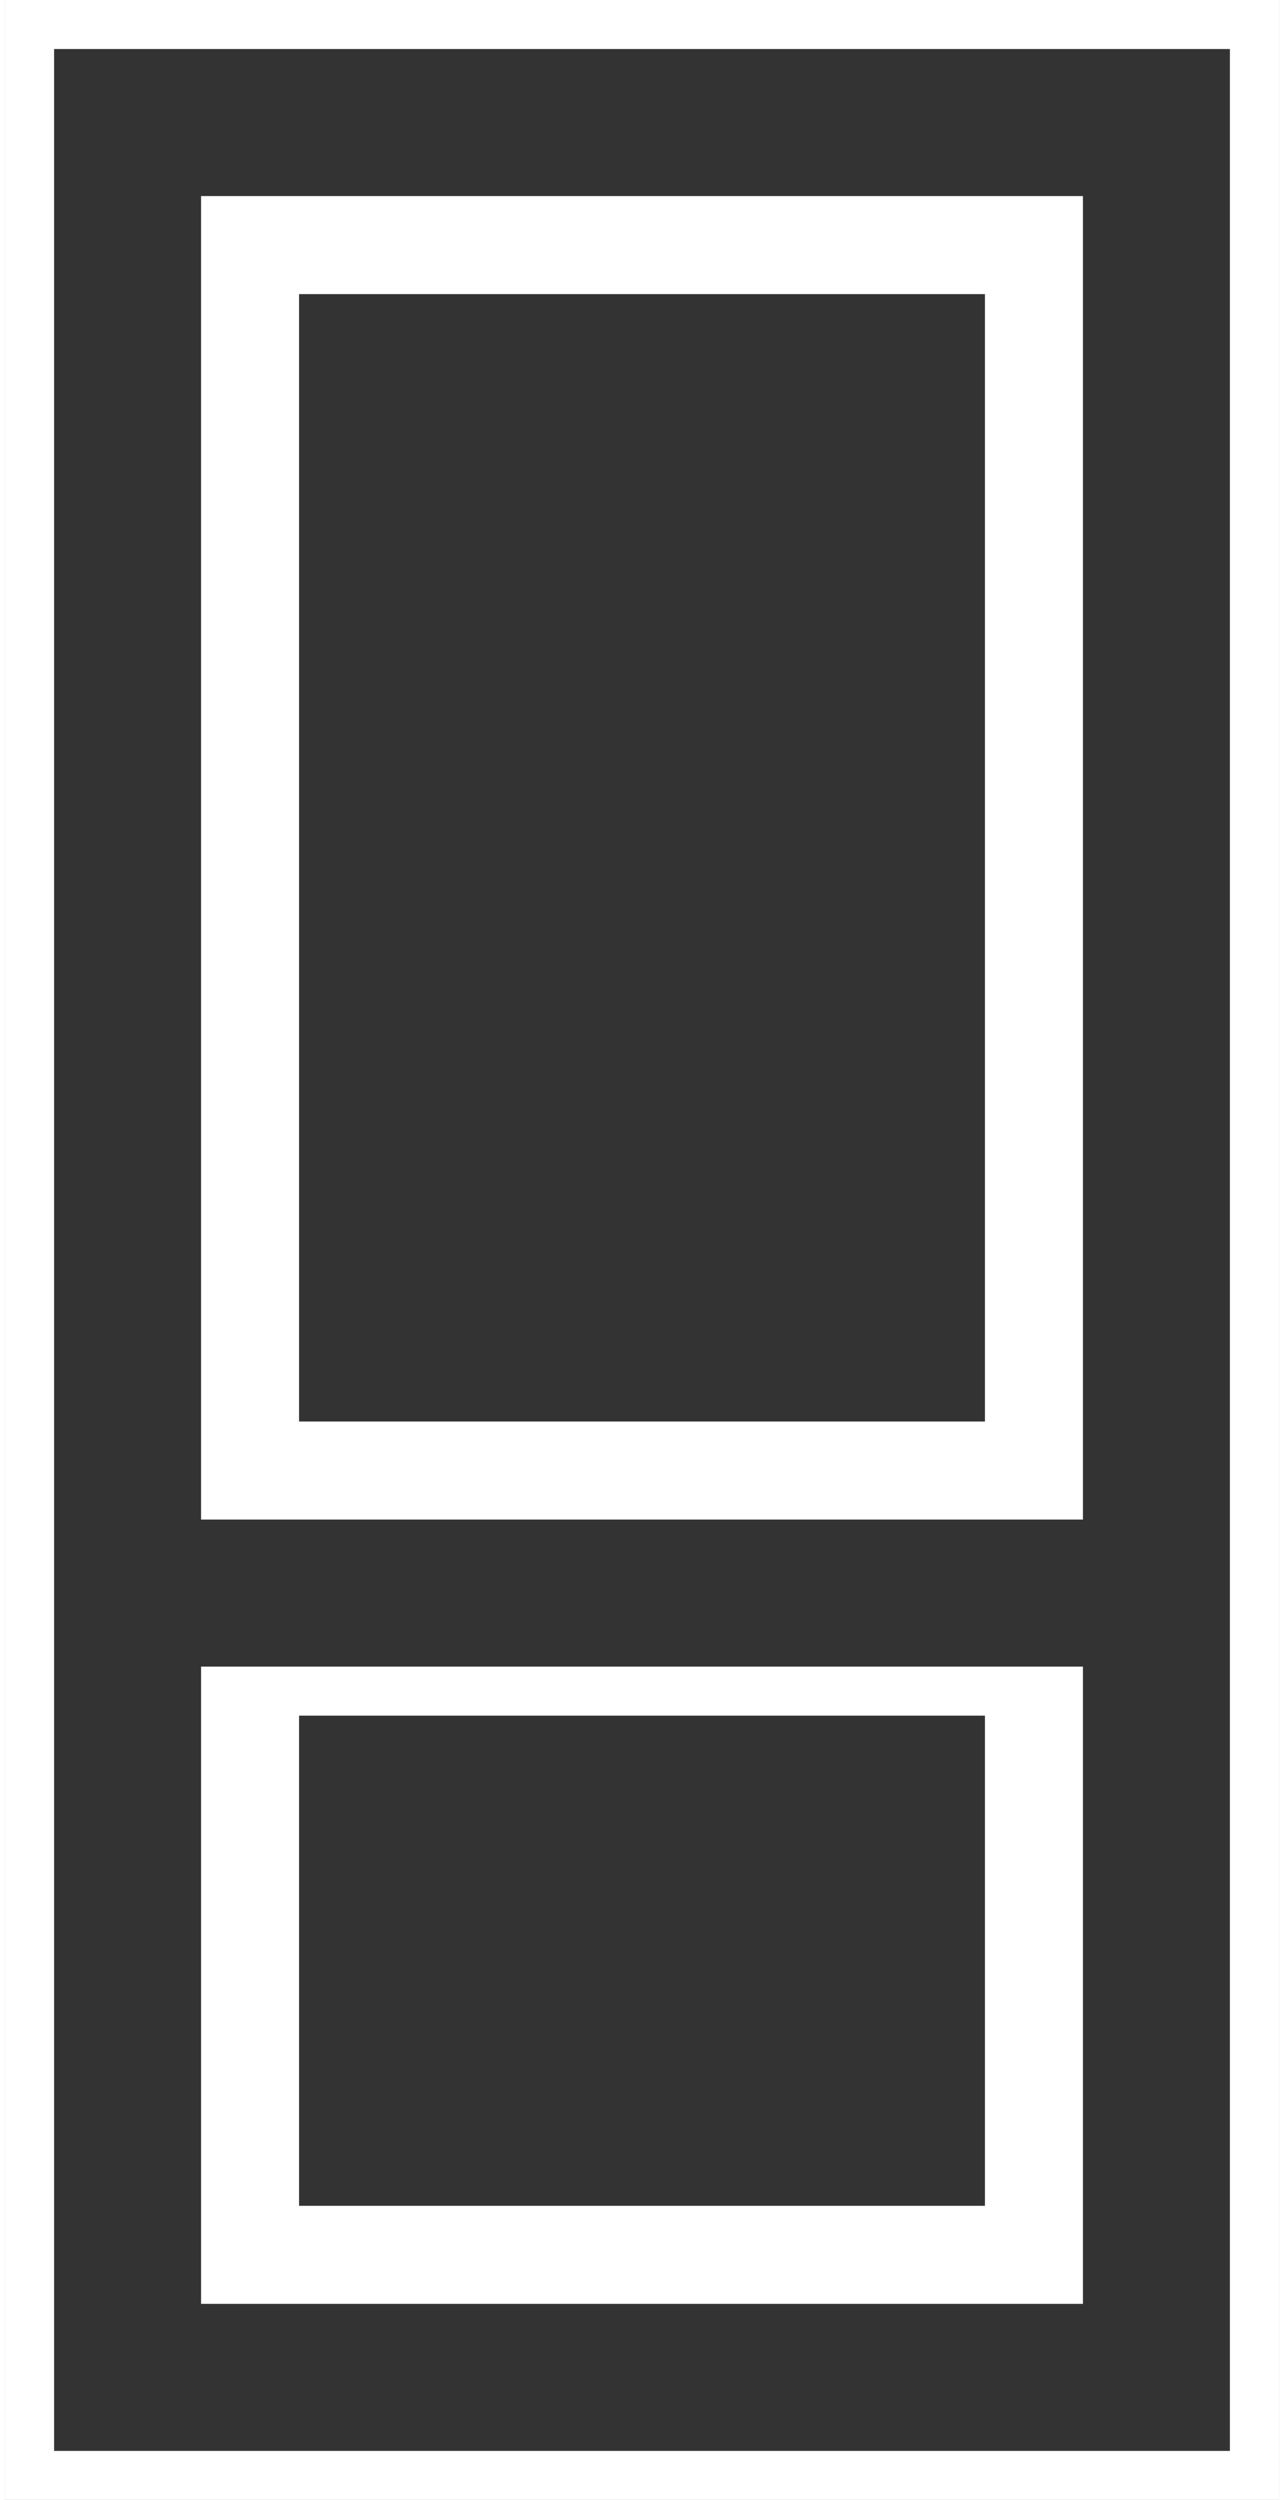
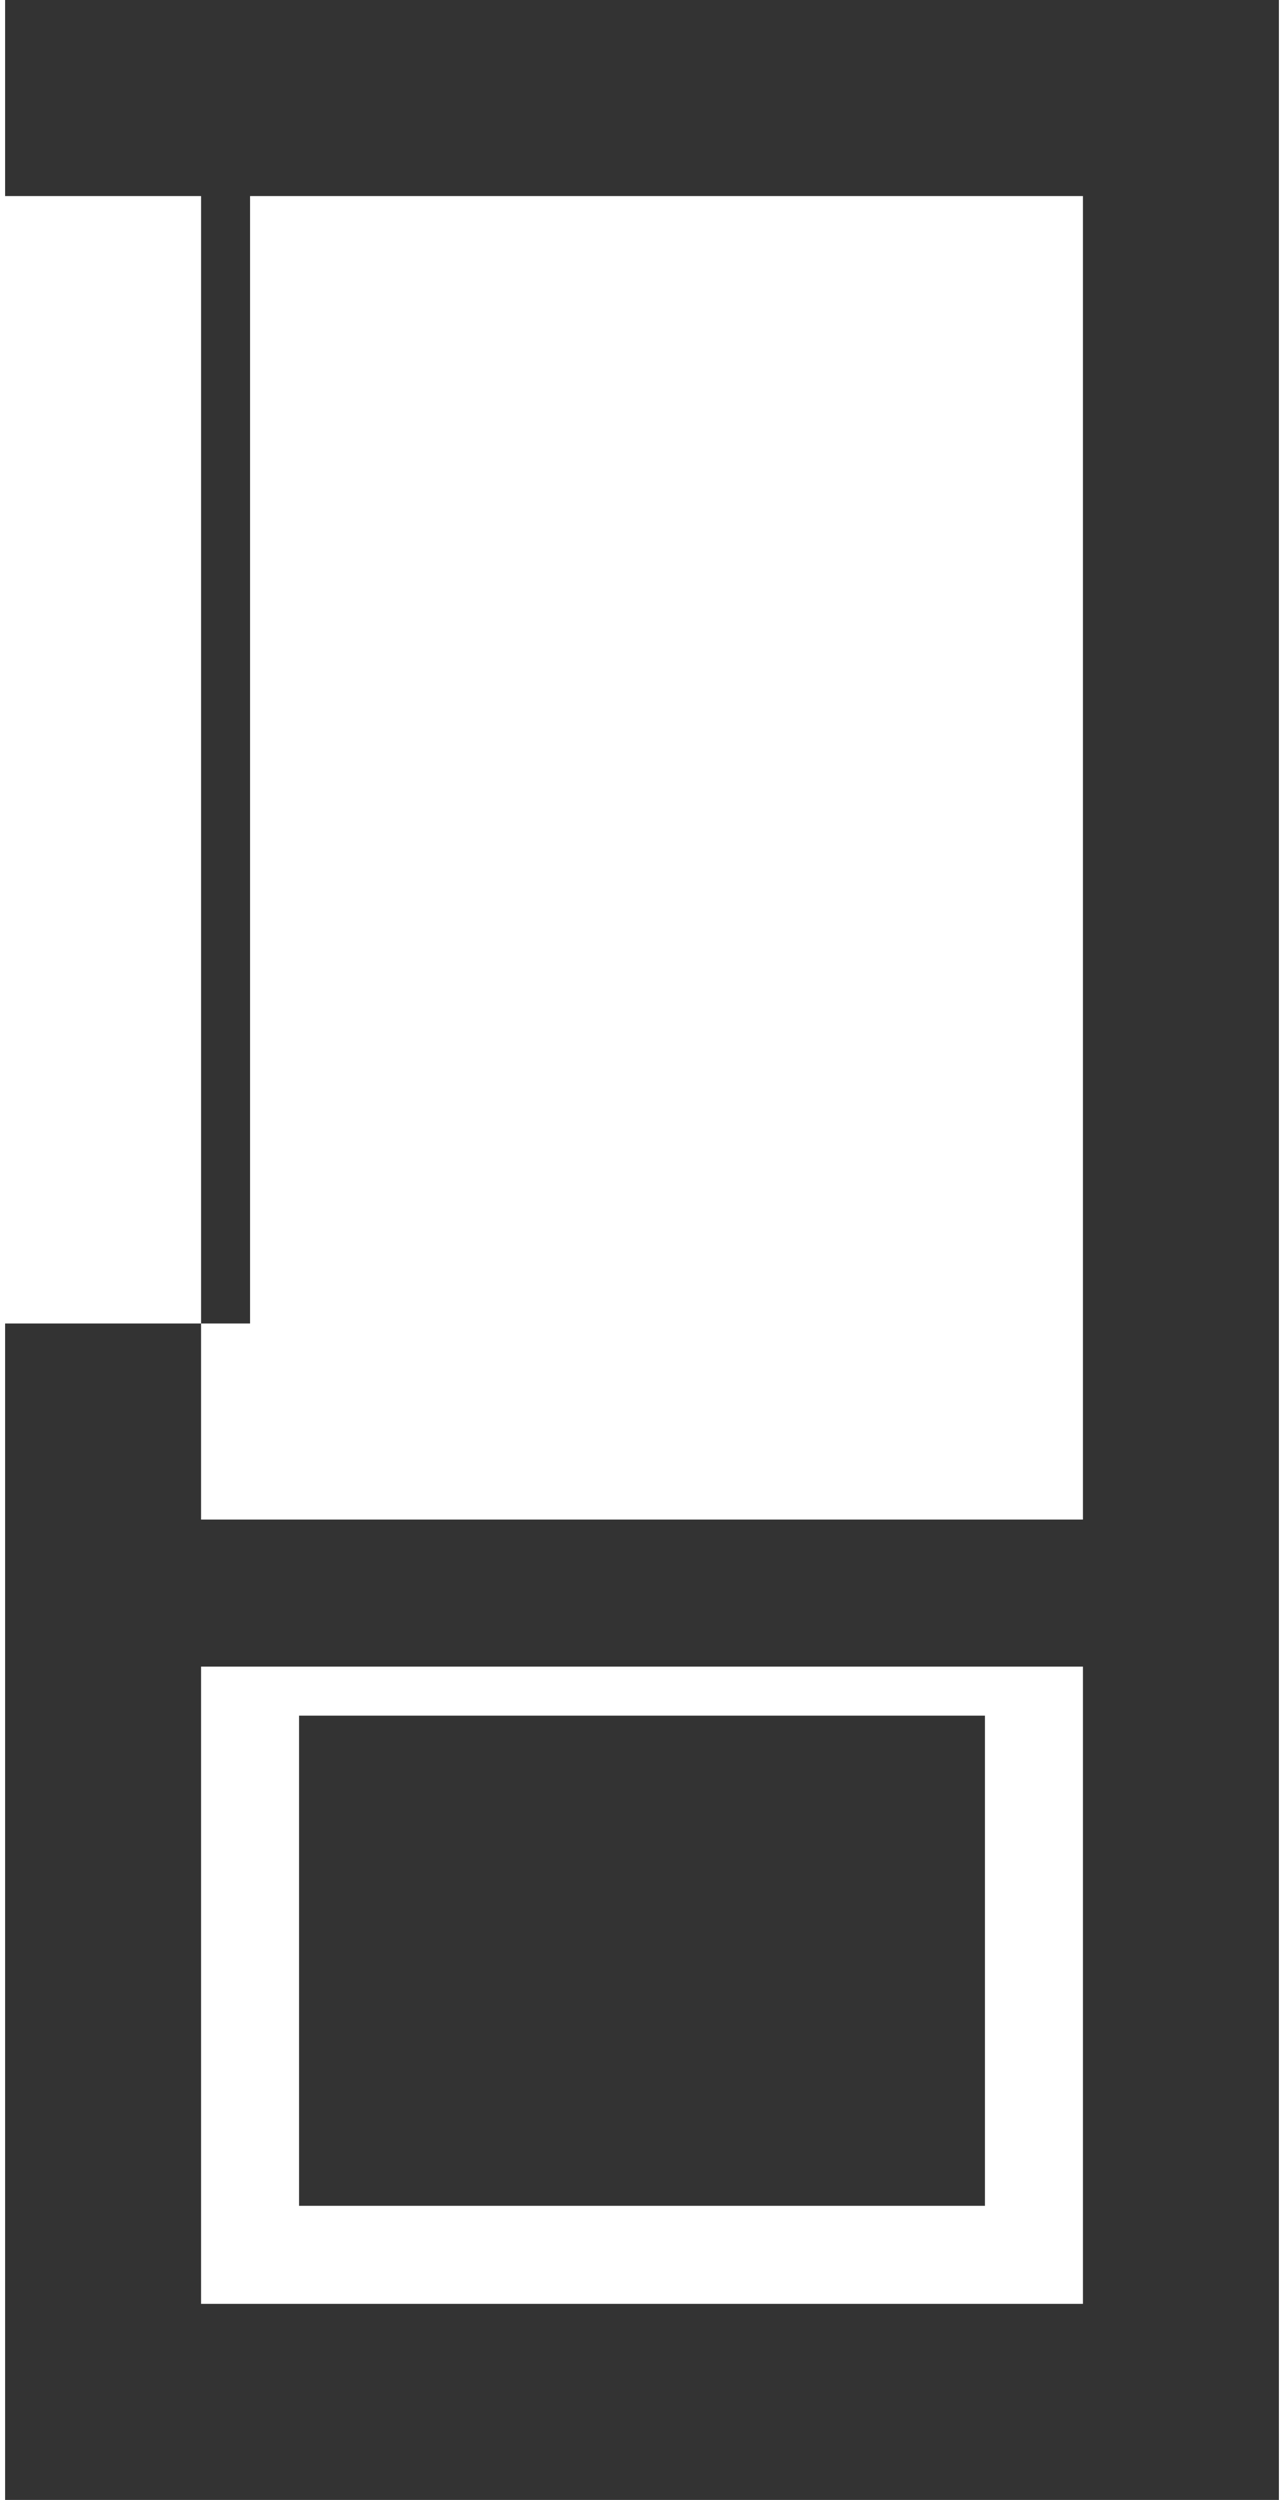
<svg xmlns="http://www.w3.org/2000/svg" xml:space="preserve" width="37px" height="72px" version="1.1" style="shape-rendering:geometricPrecision; text-rendering:geometricPrecision; image-rendering:optimizeQuality; fill-rule:evenodd; clip-rule:evenodd" viewBox="0 0 0.26 0.51">
  <rect x="0" y="0" width="0.26" height="0.51" fill="#333333" stroke="none" />
  <defs>
    <style type="text/css">
   
    .fil0 {fill:white;fill-rule:nonzero}
   
  </style>
  </defs>
  <g id="Camada_x0020_1">
    <g id="_2625614185184">
-       <path class="fil0" d="M0.01 0l0.25 0 0 0.51 -0.26 0 0 -0.51 0.01 0zm0.24 0.01l-0.24 0 0 0.49 0.24 0 0 -0.49z" />
-       <path class="fil0" d="M0.05 0.04l0.17 0 0 0.27 -0.18 0 0 -0.27 0.01 0zm0.15 0.02l-0.14 0 0 0.23 0.14 0 0 -0.23z" />
+       <path class="fil0" d="M0.05 0.04l0.17 0 0 0.27 -0.18 0 0 -0.27 0.01 0zl-0.14 0 0 0.23 0.14 0 0 -0.23z" />
      <path class="fil0" d="M0.06 0.45l0.14 0 0 -0.1 -0.14 0 0 0.1zm0.15 0.02l-0.17 0 0 -0.13 0.18 0 0 0.13 -0.01 0z" />
    </g>
  </g>
</svg>